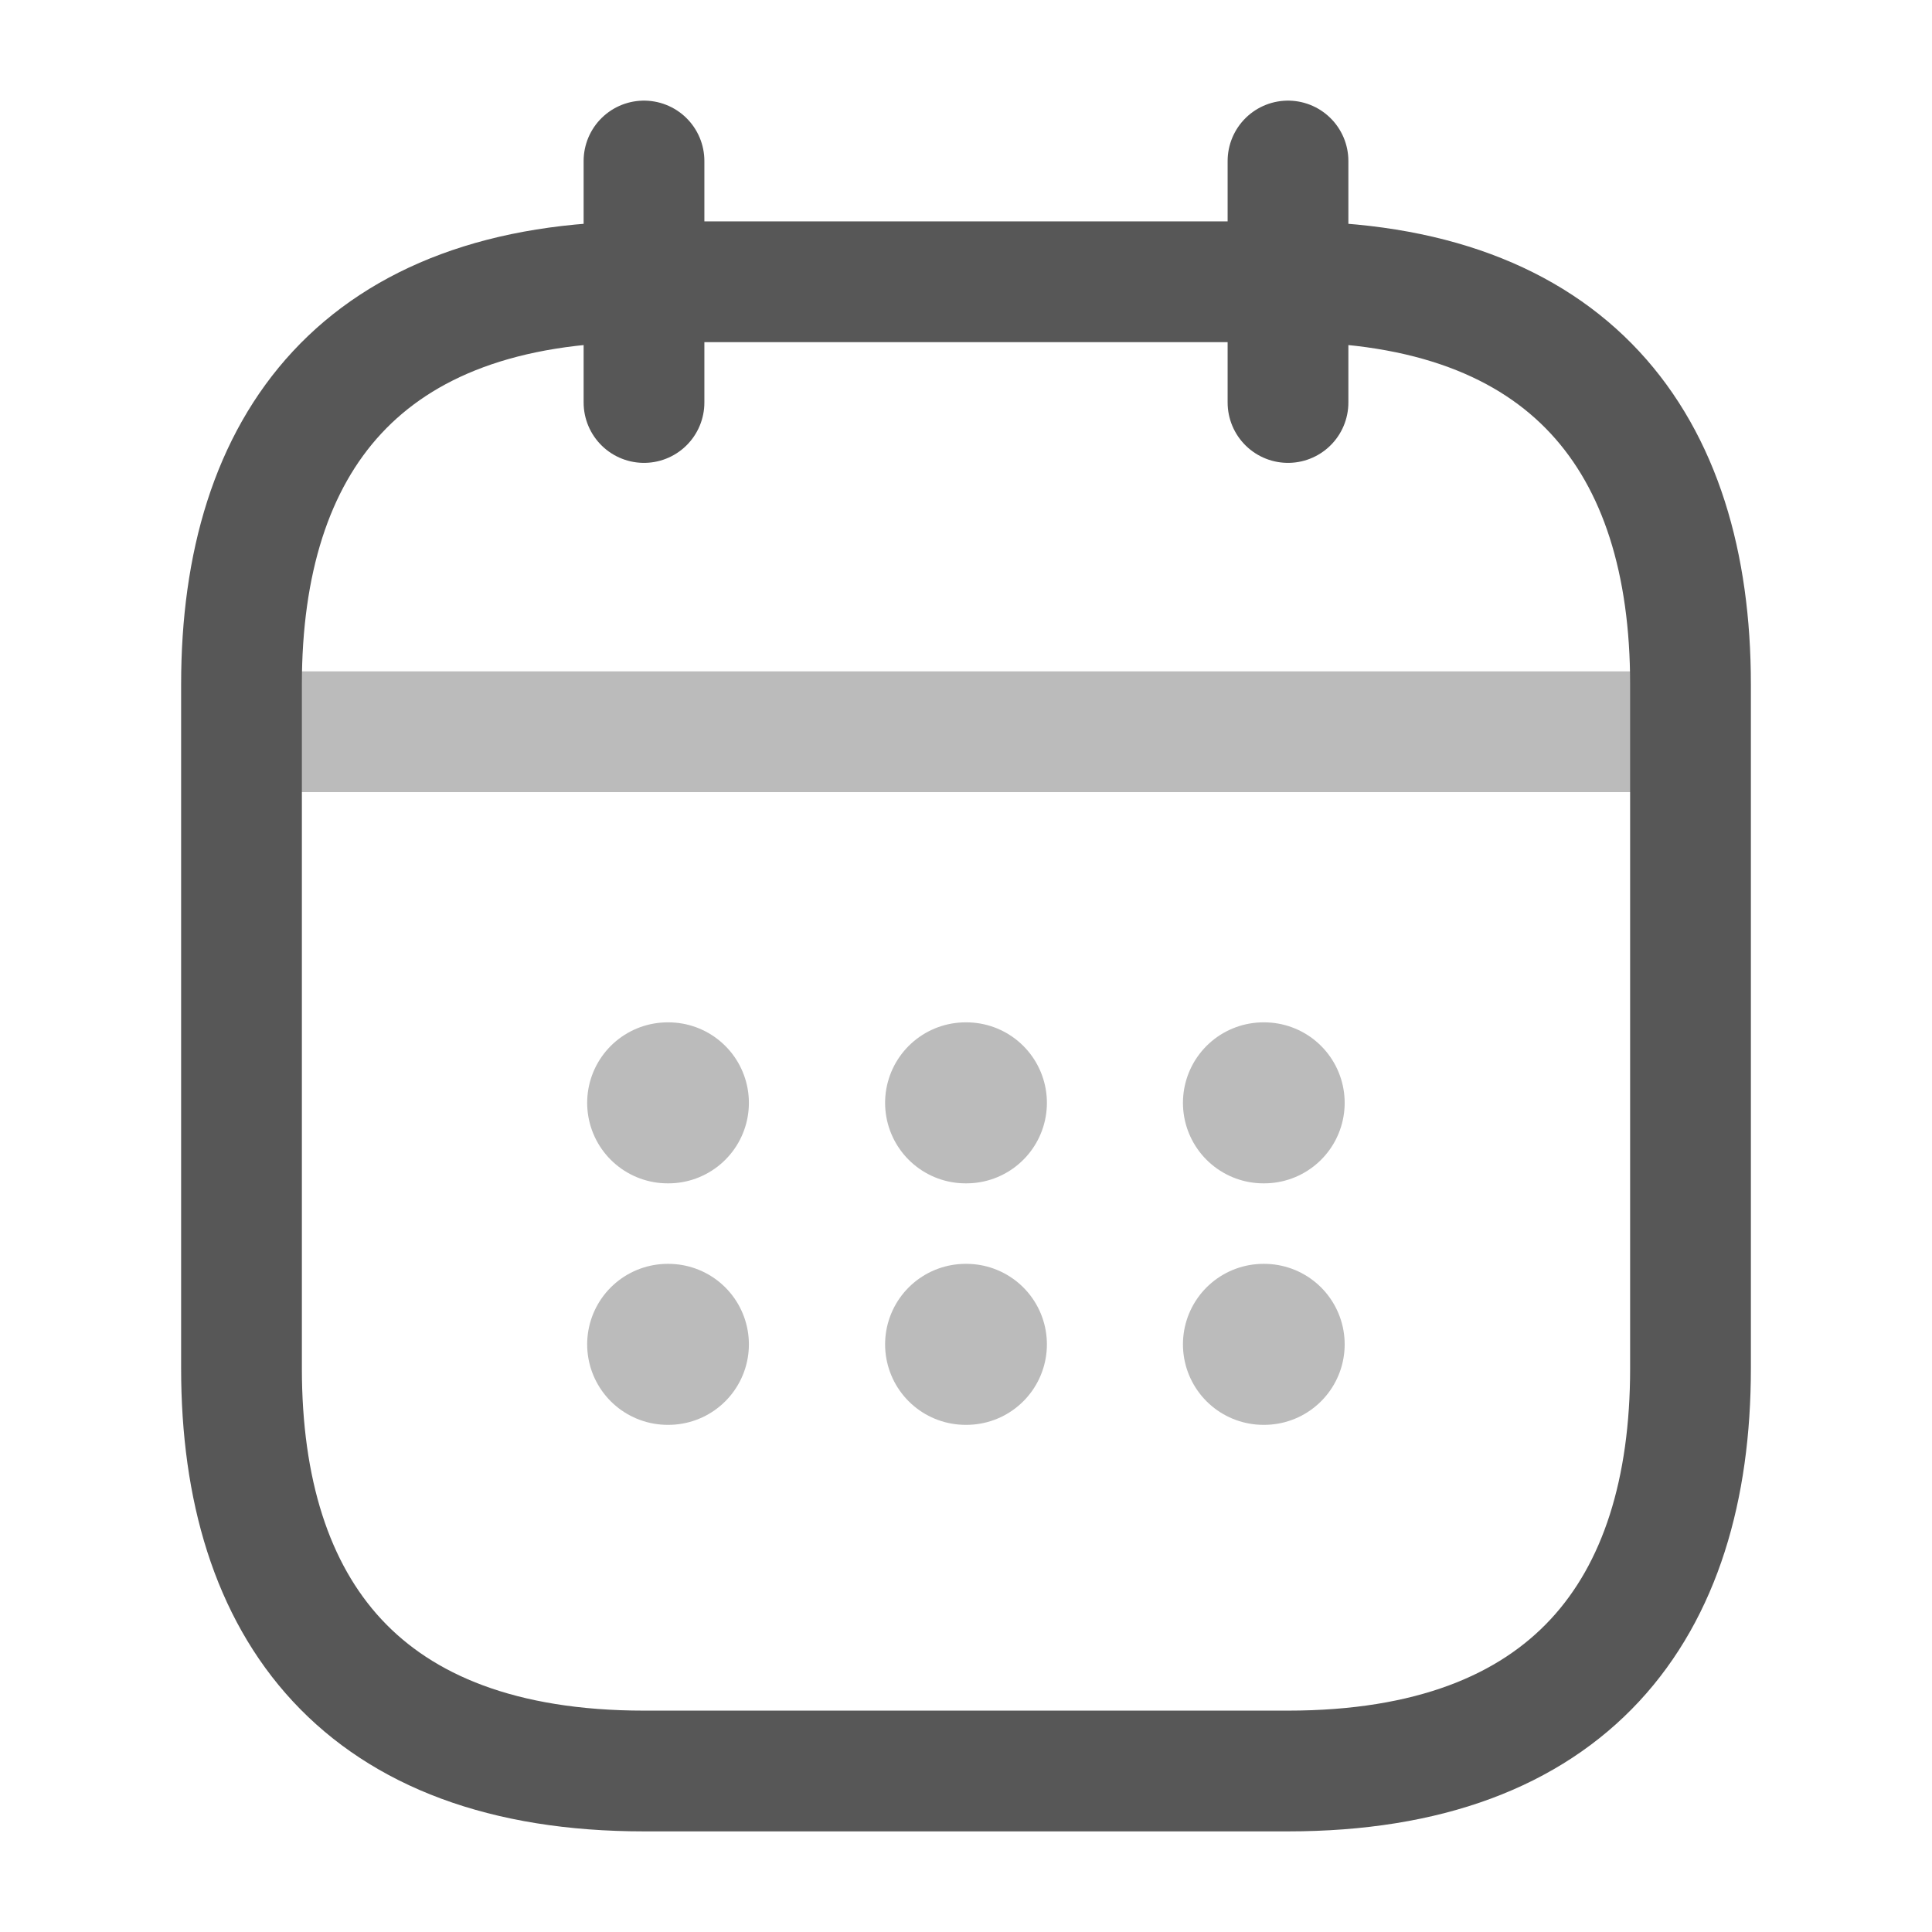
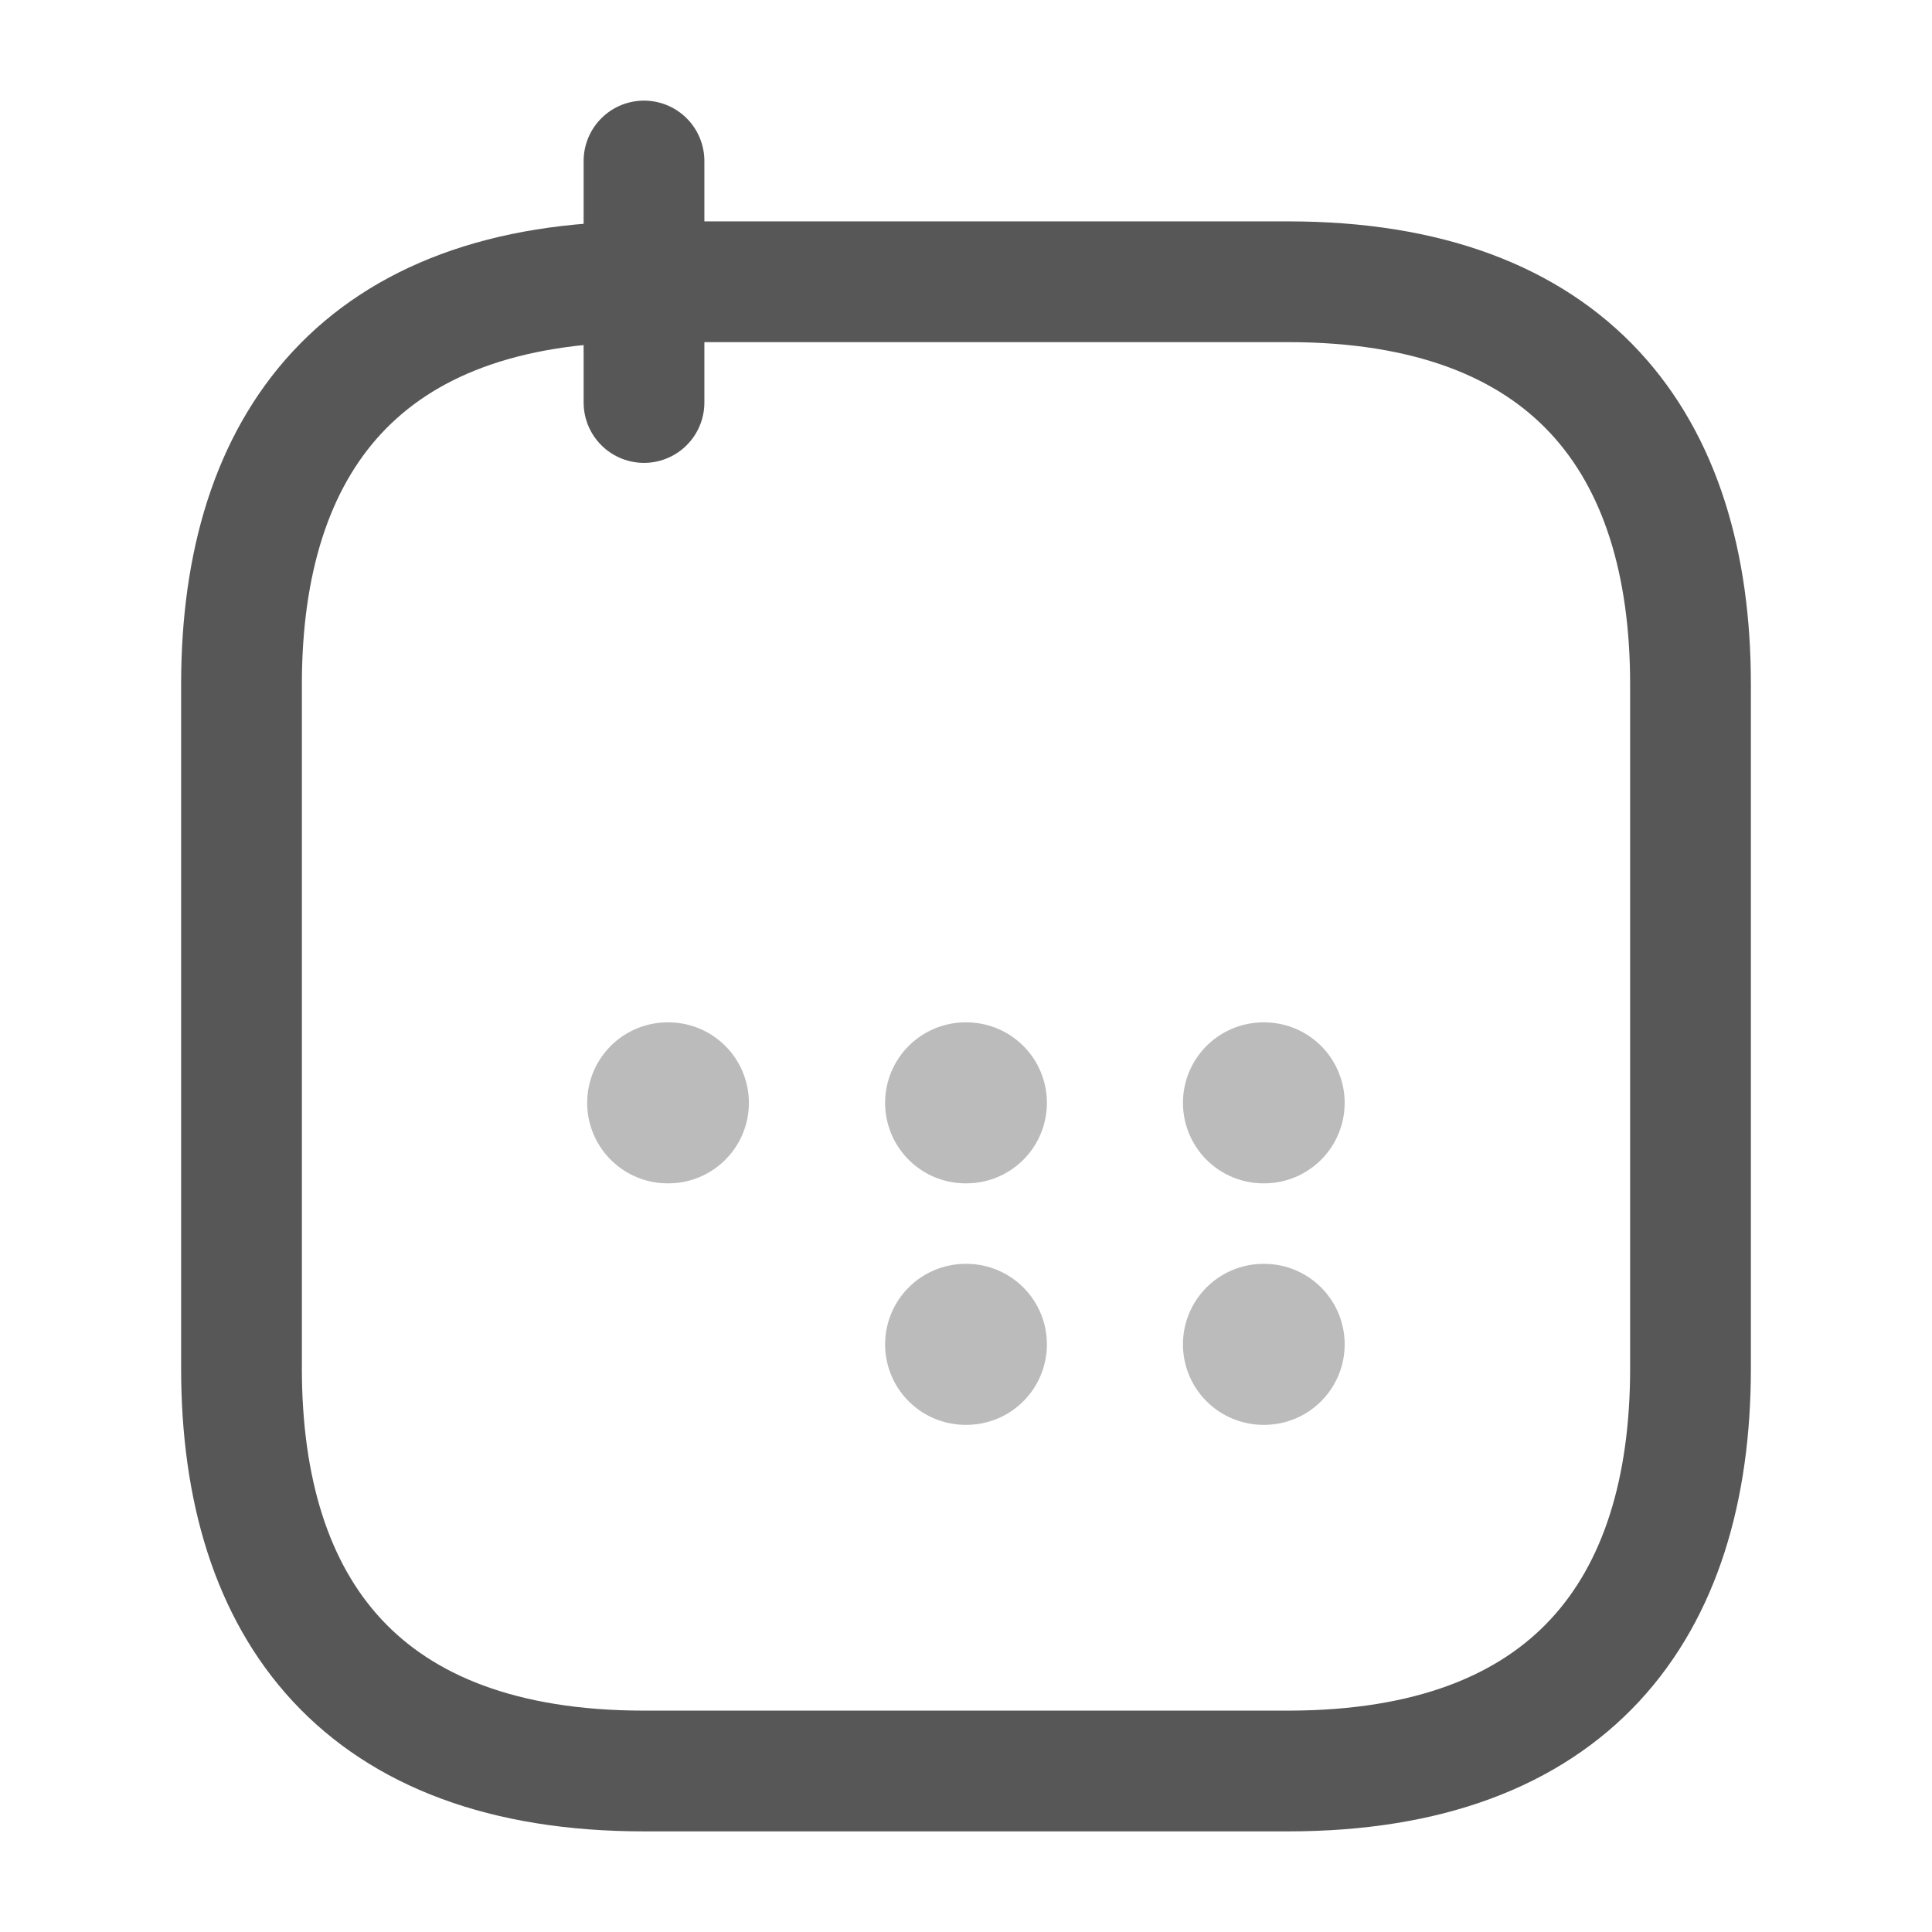
<svg xmlns="http://www.w3.org/2000/svg" width="24" height="24" viewBox="0 0 24 24" fill="none">
  <path d="M8 2V5" stroke="#575757" stroke-width="1.5" stroke-miterlimit="10" stroke-linecap="round" stroke-linejoin="round" />
-   <path d="M16 2V5" stroke="#575757" stroke-width="1.5" stroke-miterlimit="10" stroke-linecap="round" stroke-linejoin="round" />
-   <path opacity="0.4" d="M3.5 9.09H20.5" stroke="#575757" stroke-width="1.5" stroke-miterlimit="10" stroke-linecap="round" stroke-linejoin="round" />
  <path d="M21 8.5V17C21 20 19.5 22 16 22H8C4.5 22 3 20 3 17V8.5C3 5.5 4.5 3.5 8 3.5H16C19.5 3.5 21 5.5 21 8.5Z" stroke="#575757" stroke-width="1.5" stroke-miterlimit="10" stroke-linecap="round" stroke-linejoin="round" />
  <path opacity="0.4" d="M15.695 13.7H15.704" stroke="#575757" stroke-width="2" stroke-linecap="round" stroke-linejoin="round" />
  <path opacity="0.4" d="M15.695 16.7H15.704" stroke="#575757" stroke-width="2" stroke-linecap="round" stroke-linejoin="round" />
  <path opacity="0.4" d="M11.995 13.7H12.005" stroke="#575757" stroke-width="2" stroke-linecap="round" stroke-linejoin="round" />
  <path opacity="0.4" d="M11.995 16.7H12.005" stroke="#575757" stroke-width="2" stroke-linecap="round" stroke-linejoin="round" />
  <path opacity="0.4" d="M8.294 13.7H8.303" stroke="#575757" stroke-width="2" stroke-linecap="round" stroke-linejoin="round" />
-   <path opacity="0.4" d="M8.294 16.7H8.303" stroke="#575757" stroke-width="2" stroke-linecap="round" stroke-linejoin="round" />
</svg>